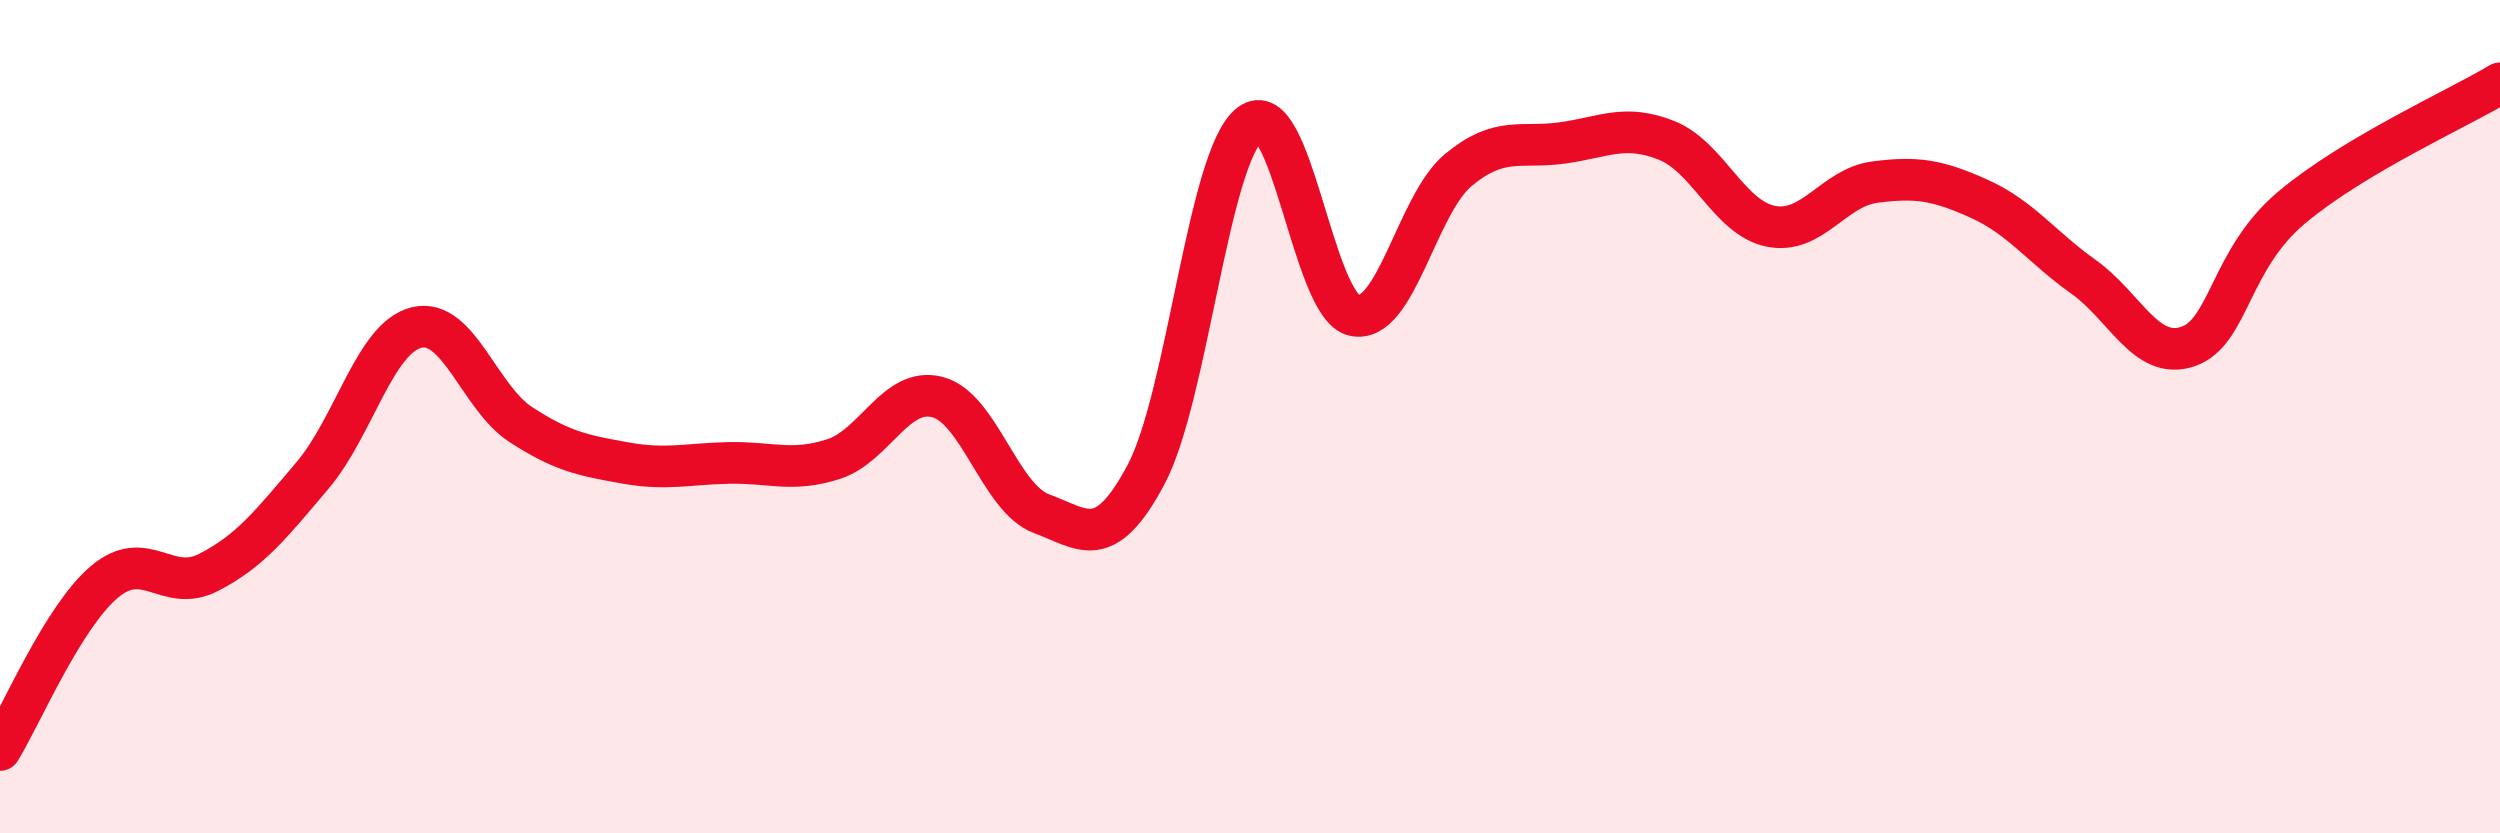
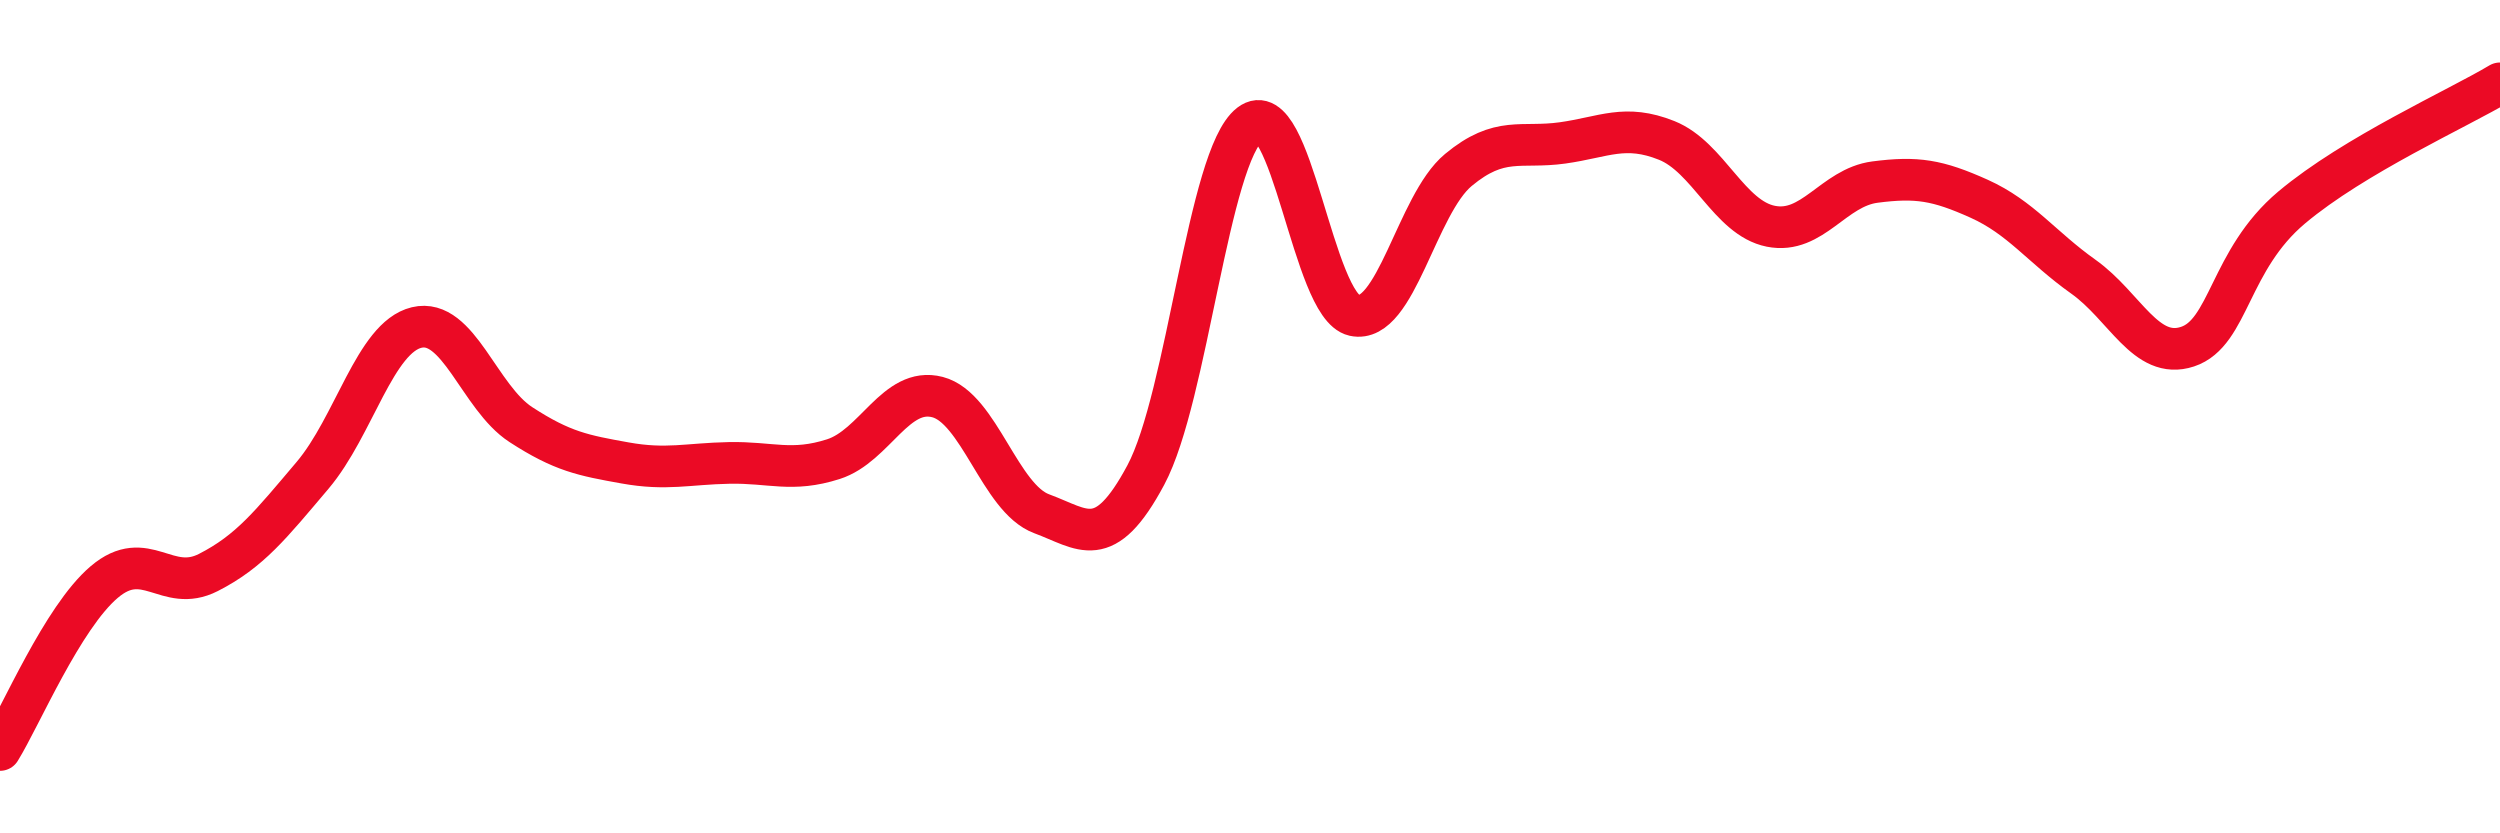
<svg xmlns="http://www.w3.org/2000/svg" width="60" height="20" viewBox="0 0 60 20">
-   <path d="M 0,18 C 0.5,17.19 1.5,14.82 2.5,13.97 C 3.5,13.12 4,14.25 5,13.74 C 6,13.23 6.5,12.59 7.5,11.41 C 8.5,10.23 9,8.1 10,7.86 C 11,7.62 11.5,9.54 12.5,10.19 C 13.5,10.84 14,10.93 15,11.11 C 16,11.29 16.5,11.13 17.5,11.11 C 18.5,11.09 19,11.34 20,11.02 C 21,10.7 21.5,9.27 22.5,9.53 C 23.5,9.79 24,11.96 25,12.33 C 26,12.7 26.5,13.27 27.5,11.4 C 28.5,9.53 29,3.75 30,2.98 C 31,2.21 31.5,7.35 32.5,7.57 C 33.5,7.79 34,4.91 35,4.08 C 36,3.25 36.5,3.57 37.5,3.43 C 38.5,3.29 39,2.97 40,3.37 C 41,3.77 41.5,5.23 42.5,5.43 C 43.5,5.63 44,4.5 45,4.37 C 46,4.24 46.5,4.32 47.5,4.77 C 48.5,5.22 49,5.93 50,6.64 C 51,7.35 51.5,8.65 52.5,8.32 C 53.5,7.99 53.5,6.24 55,4.98 C 56.5,3.72 59,2.6 60,2L60 20L0 20Z" fill="#EB0A25" opacity="0.1" stroke-linecap="round" stroke-linejoin="round" />
  <path d="M 0,18 C 0.5,17.19 1.5,14.82 2.5,13.97 C 3.5,13.12 4,14.25 5,13.74 C 6,13.23 6.5,12.59 7.5,11.41 C 8.5,10.23 9,8.1 10,7.86 C 11,7.62 11.5,9.54 12.5,10.19 C 13.5,10.84 14,10.93 15,11.11 C 16,11.29 16.5,11.13 17.5,11.11 C 18.5,11.09 19,11.34 20,11.02 C 21,10.7 21.5,9.27 22.5,9.53 C 23.5,9.79 24,11.96 25,12.33 C 26,12.7 26.5,13.27 27.5,11.4 C 28.5,9.53 29,3.75 30,2.98 C 31,2.21 31.5,7.35 32.5,7.57 C 33.5,7.79 34,4.91 35,4.08 C 36,3.25 36.5,3.57 37.5,3.43 C 38.5,3.29 39,2.97 40,3.37 C 41,3.77 41.5,5.23 42.5,5.43 C 43.5,5.63 44,4.5 45,4.37 C 46,4.24 46.5,4.32 47.5,4.77 C 48.5,5.22 49,5.93 50,6.64 C 51,7.35 51.5,8.65 52.5,8.32 C 53.5,7.99 53.5,6.24 55,4.98 C 56.5,3.72 59,2.6 60,2" stroke="#EB0A25" stroke-width="1" fill="none" stroke-linecap="round" stroke-linejoin="round" />
</svg>